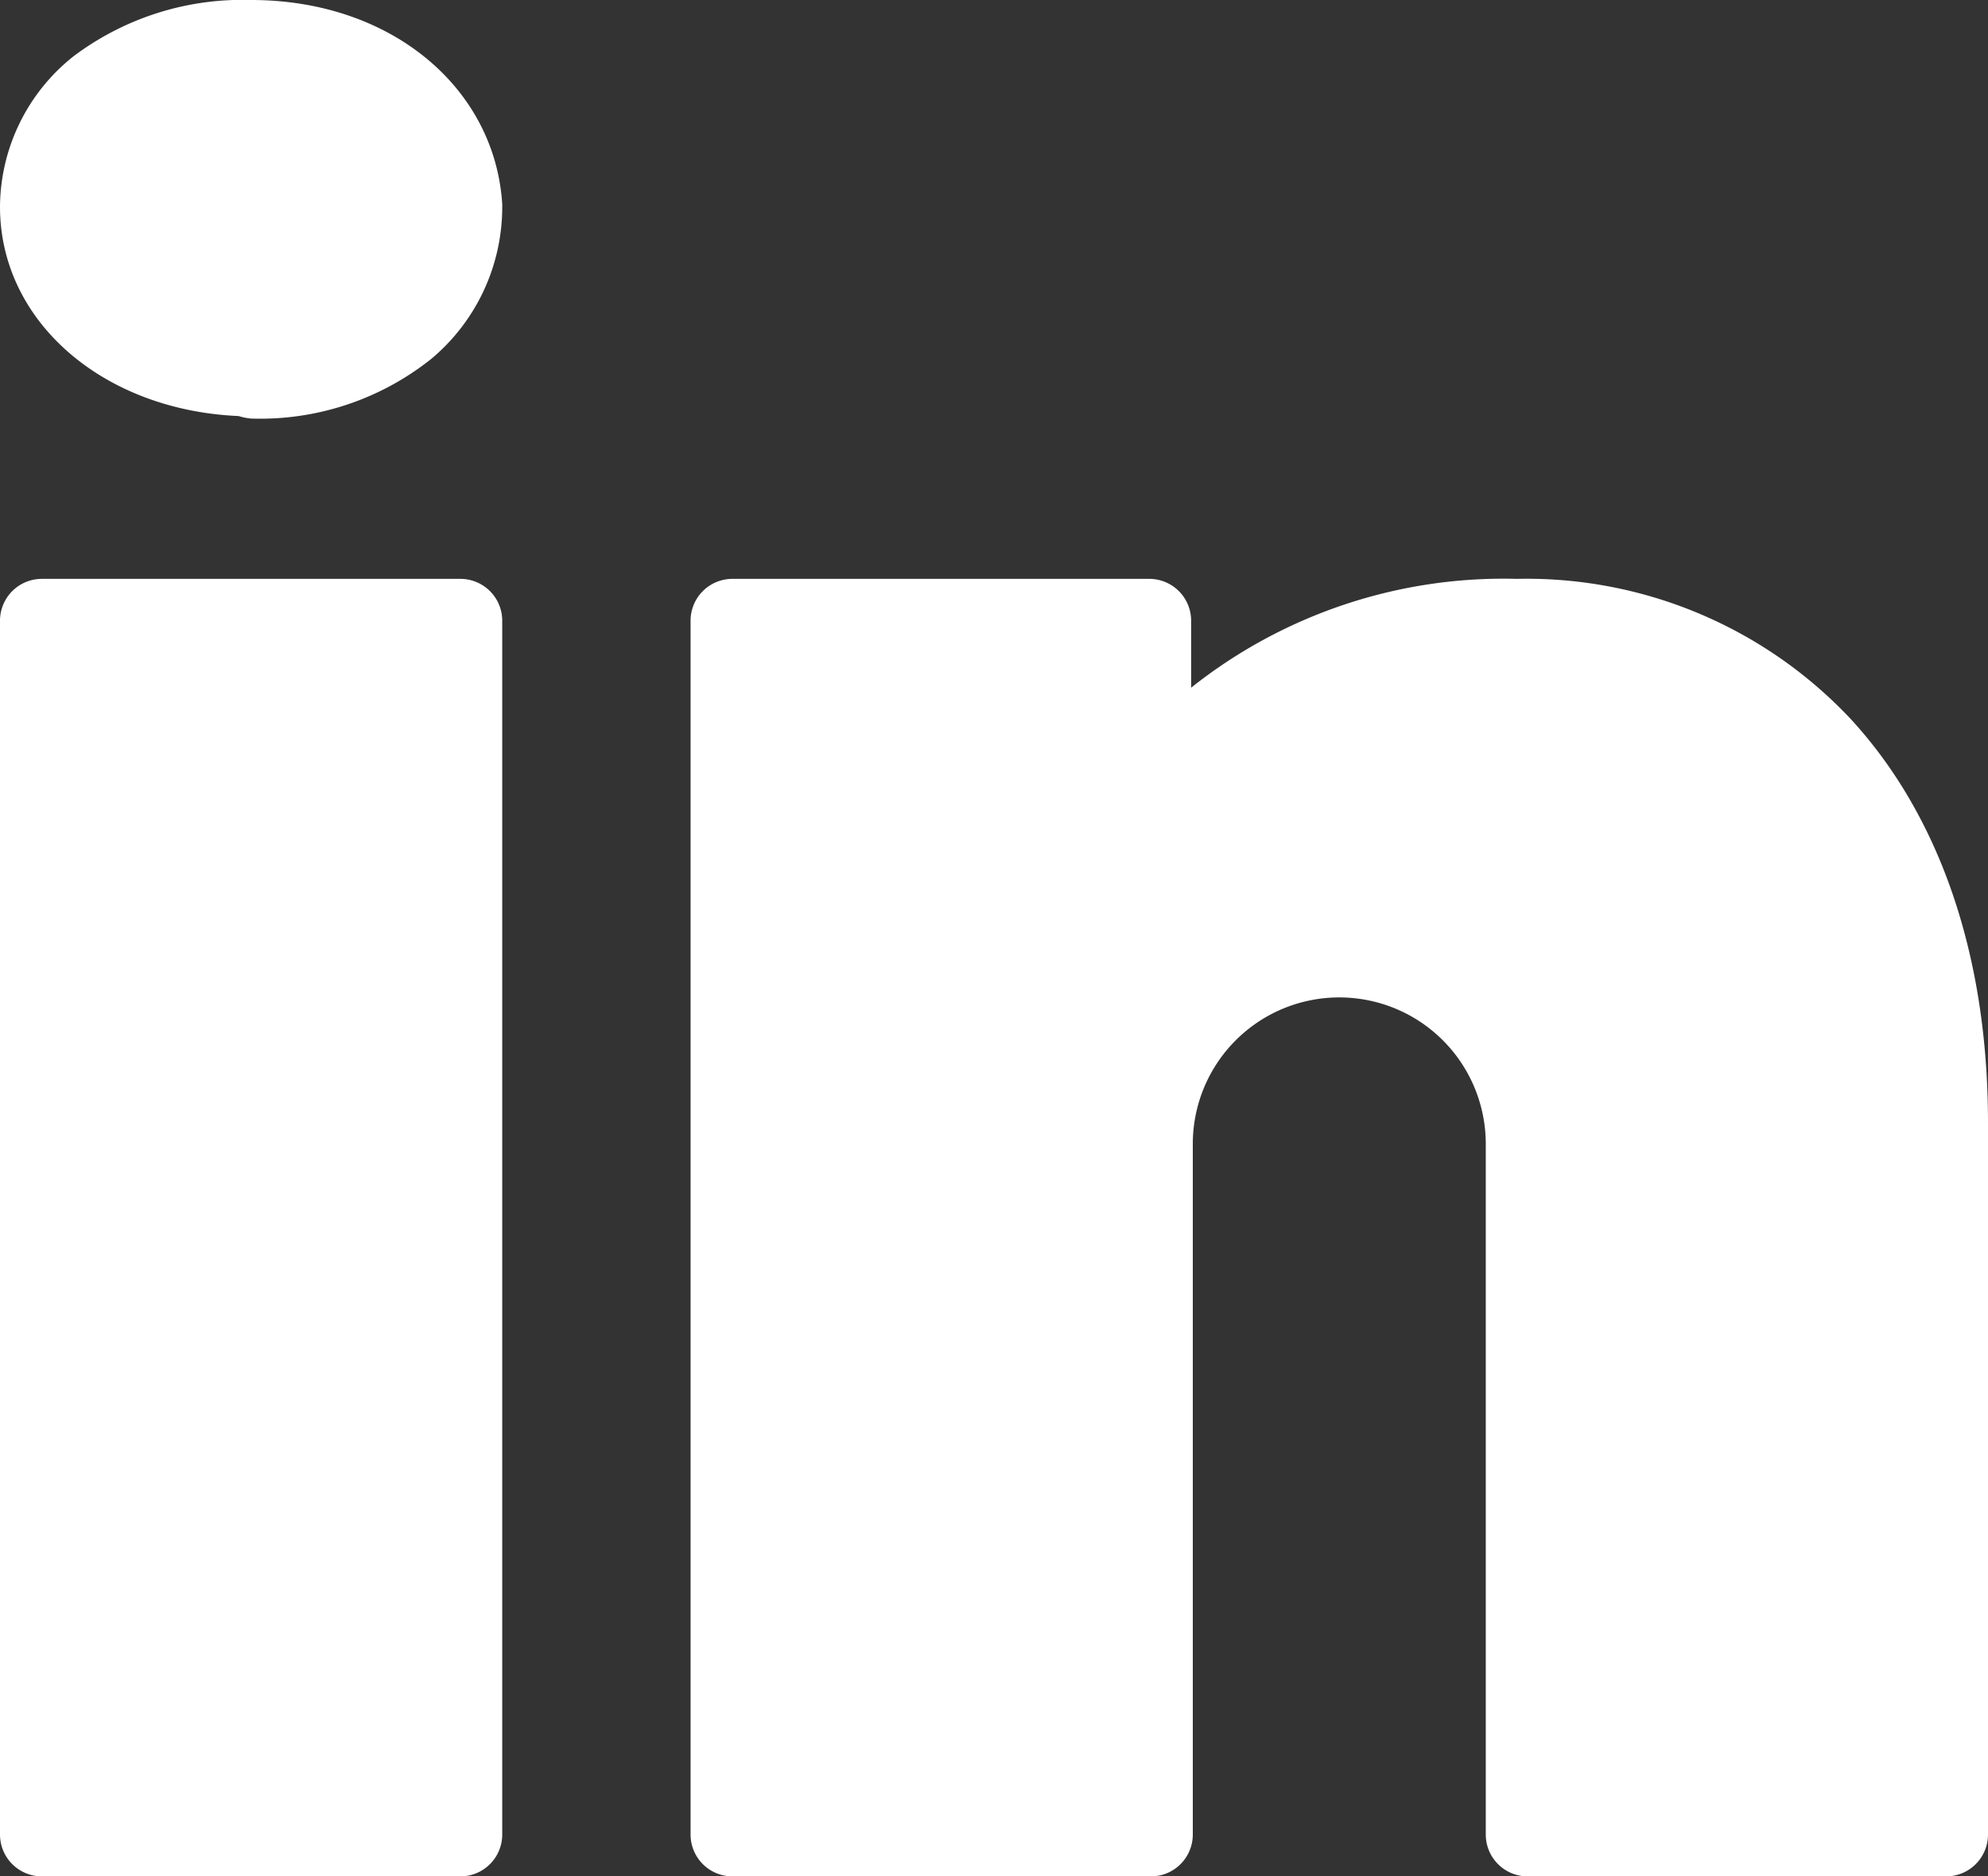
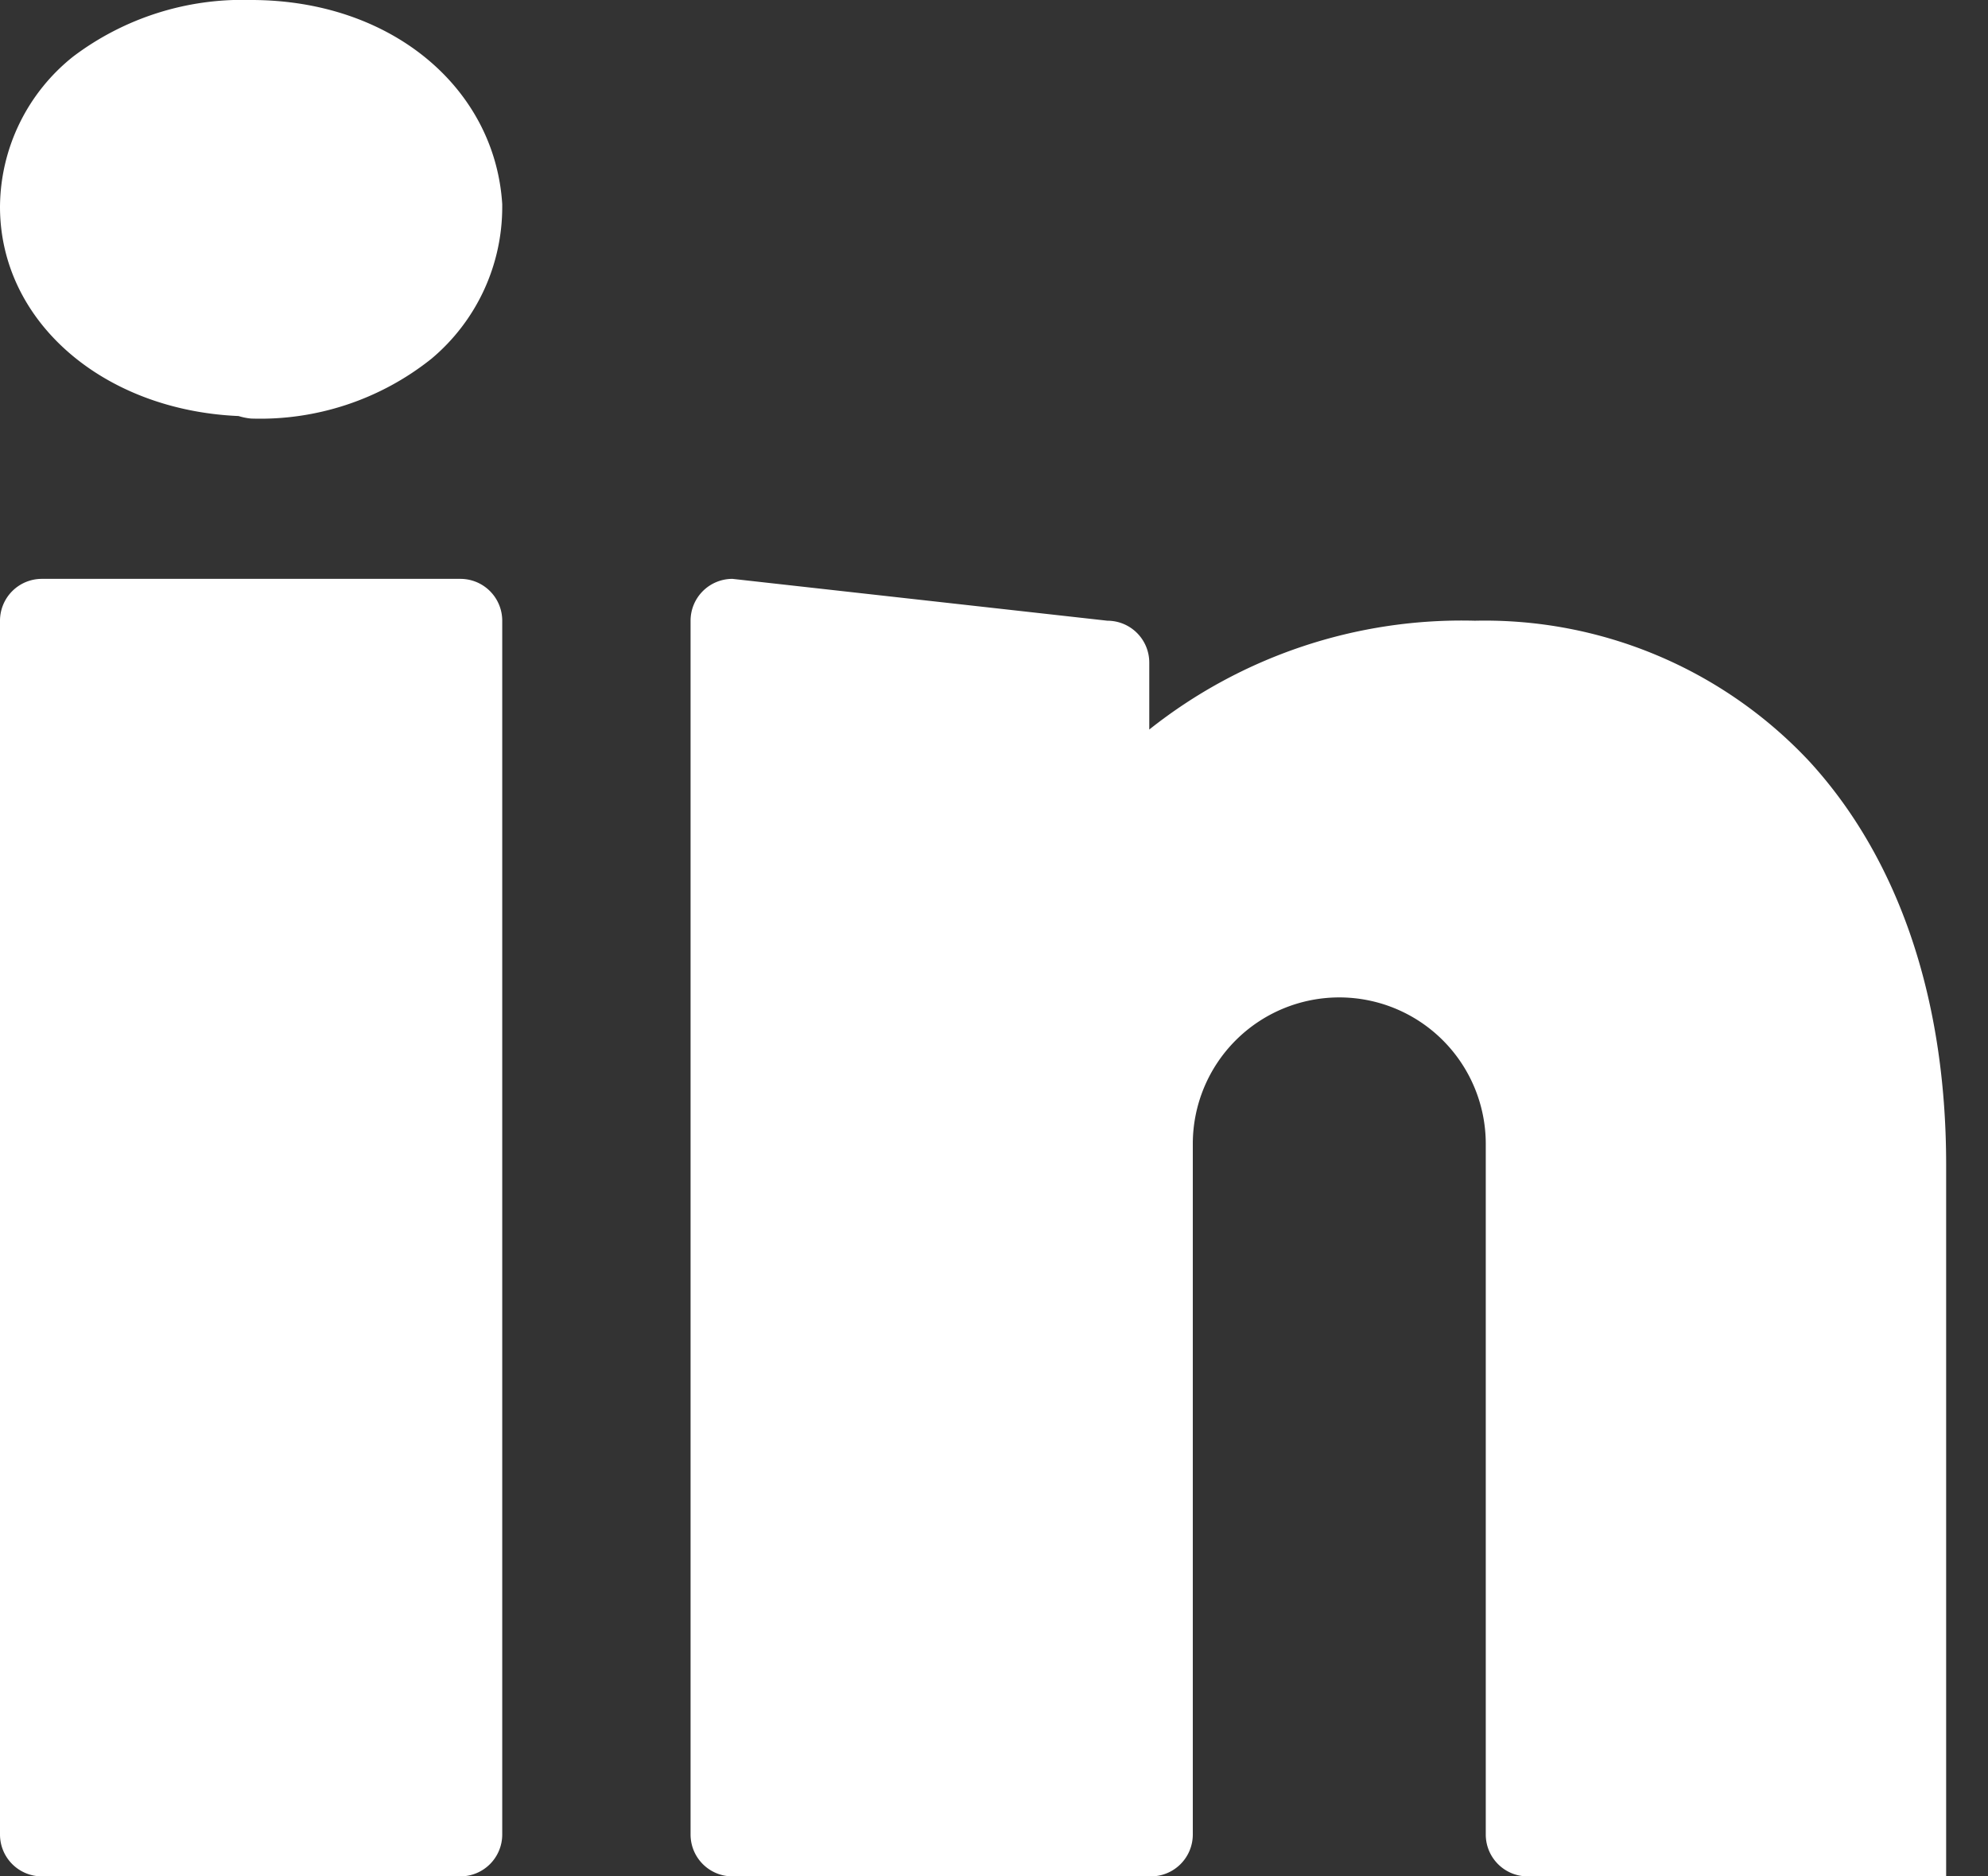
<svg xmlns="http://www.w3.org/2000/svg" id="Layer_1" data-name="Layer 1" viewBox="0 0 47.5 44.83">
  <rect x="0" y="0" width="47.5" height="44.83" fill="#333333" stroke="none" />
  <defs>
    <style>.cls-1{fill:#fff;}</style>
  </defs>
-   <path class="cls-1" d="M6,0A6.71,6.71,0,0,0,1.75,1.35,4.62,4.62,0,0,0,0,4.94c0,2.74,2.46,4.86,5.7,5A1.47,1.47,0,0,0,6,10a6.56,6.56,0,0,0,4.31-1.43A4.73,4.73,0,0,0,12,4.94s0,0,0-.06C11.83,2.12,9.37,0,6,0ZM1,13.83a1,1,0,0,0-1,1v29a1,1,0,0,0,1,1H11a1,1,0,0,0,1-1v-29a1,1,0,0,0-1-1Zm16.5,0a1,1,0,0,0-1,1v29a1,1,0,0,0,1,1h10a1,1,0,0,0,1-1V27.33a3.5,3.5,0,0,1,7,0v16.5a1,1,0,0,0,1,1h10a1,1,0,0,0,1-1v-17c0-4.13-1.22-7.4-3.26-9.63a10.62,10.62,0,0,0-8-3.37,12,12,0,0,0-7.78,2.6v-1.6a1,1,0,0,0-1-1Z" />
+   <path class="cls-1" d="M6,0A6.71,6.71,0,0,0,1.75,1.35,4.62,4.62,0,0,0,0,4.94c0,2.74,2.46,4.86,5.7,5A1.47,1.47,0,0,0,6,10a6.56,6.56,0,0,0,4.31-1.43A4.73,4.73,0,0,0,12,4.94s0,0,0-.06C11.83,2.12,9.37,0,6,0ZM1,13.83a1,1,0,0,0-1,1v29a1,1,0,0,0,1,1H11a1,1,0,0,0,1-1v-29a1,1,0,0,0-1-1Zm16.5,0a1,1,0,0,0-1,1v29a1,1,0,0,0,1,1h10a1,1,0,0,0,1-1V27.33a3.5,3.5,0,0,1,7,0v16.5a1,1,0,0,0,1,1h10v-17c0-4.13-1.22-7.4-3.26-9.63a10.62,10.62,0,0,0-8-3.37,12,12,0,0,0-7.78,2.6v-1.6a1,1,0,0,0-1-1Z" />
</svg>